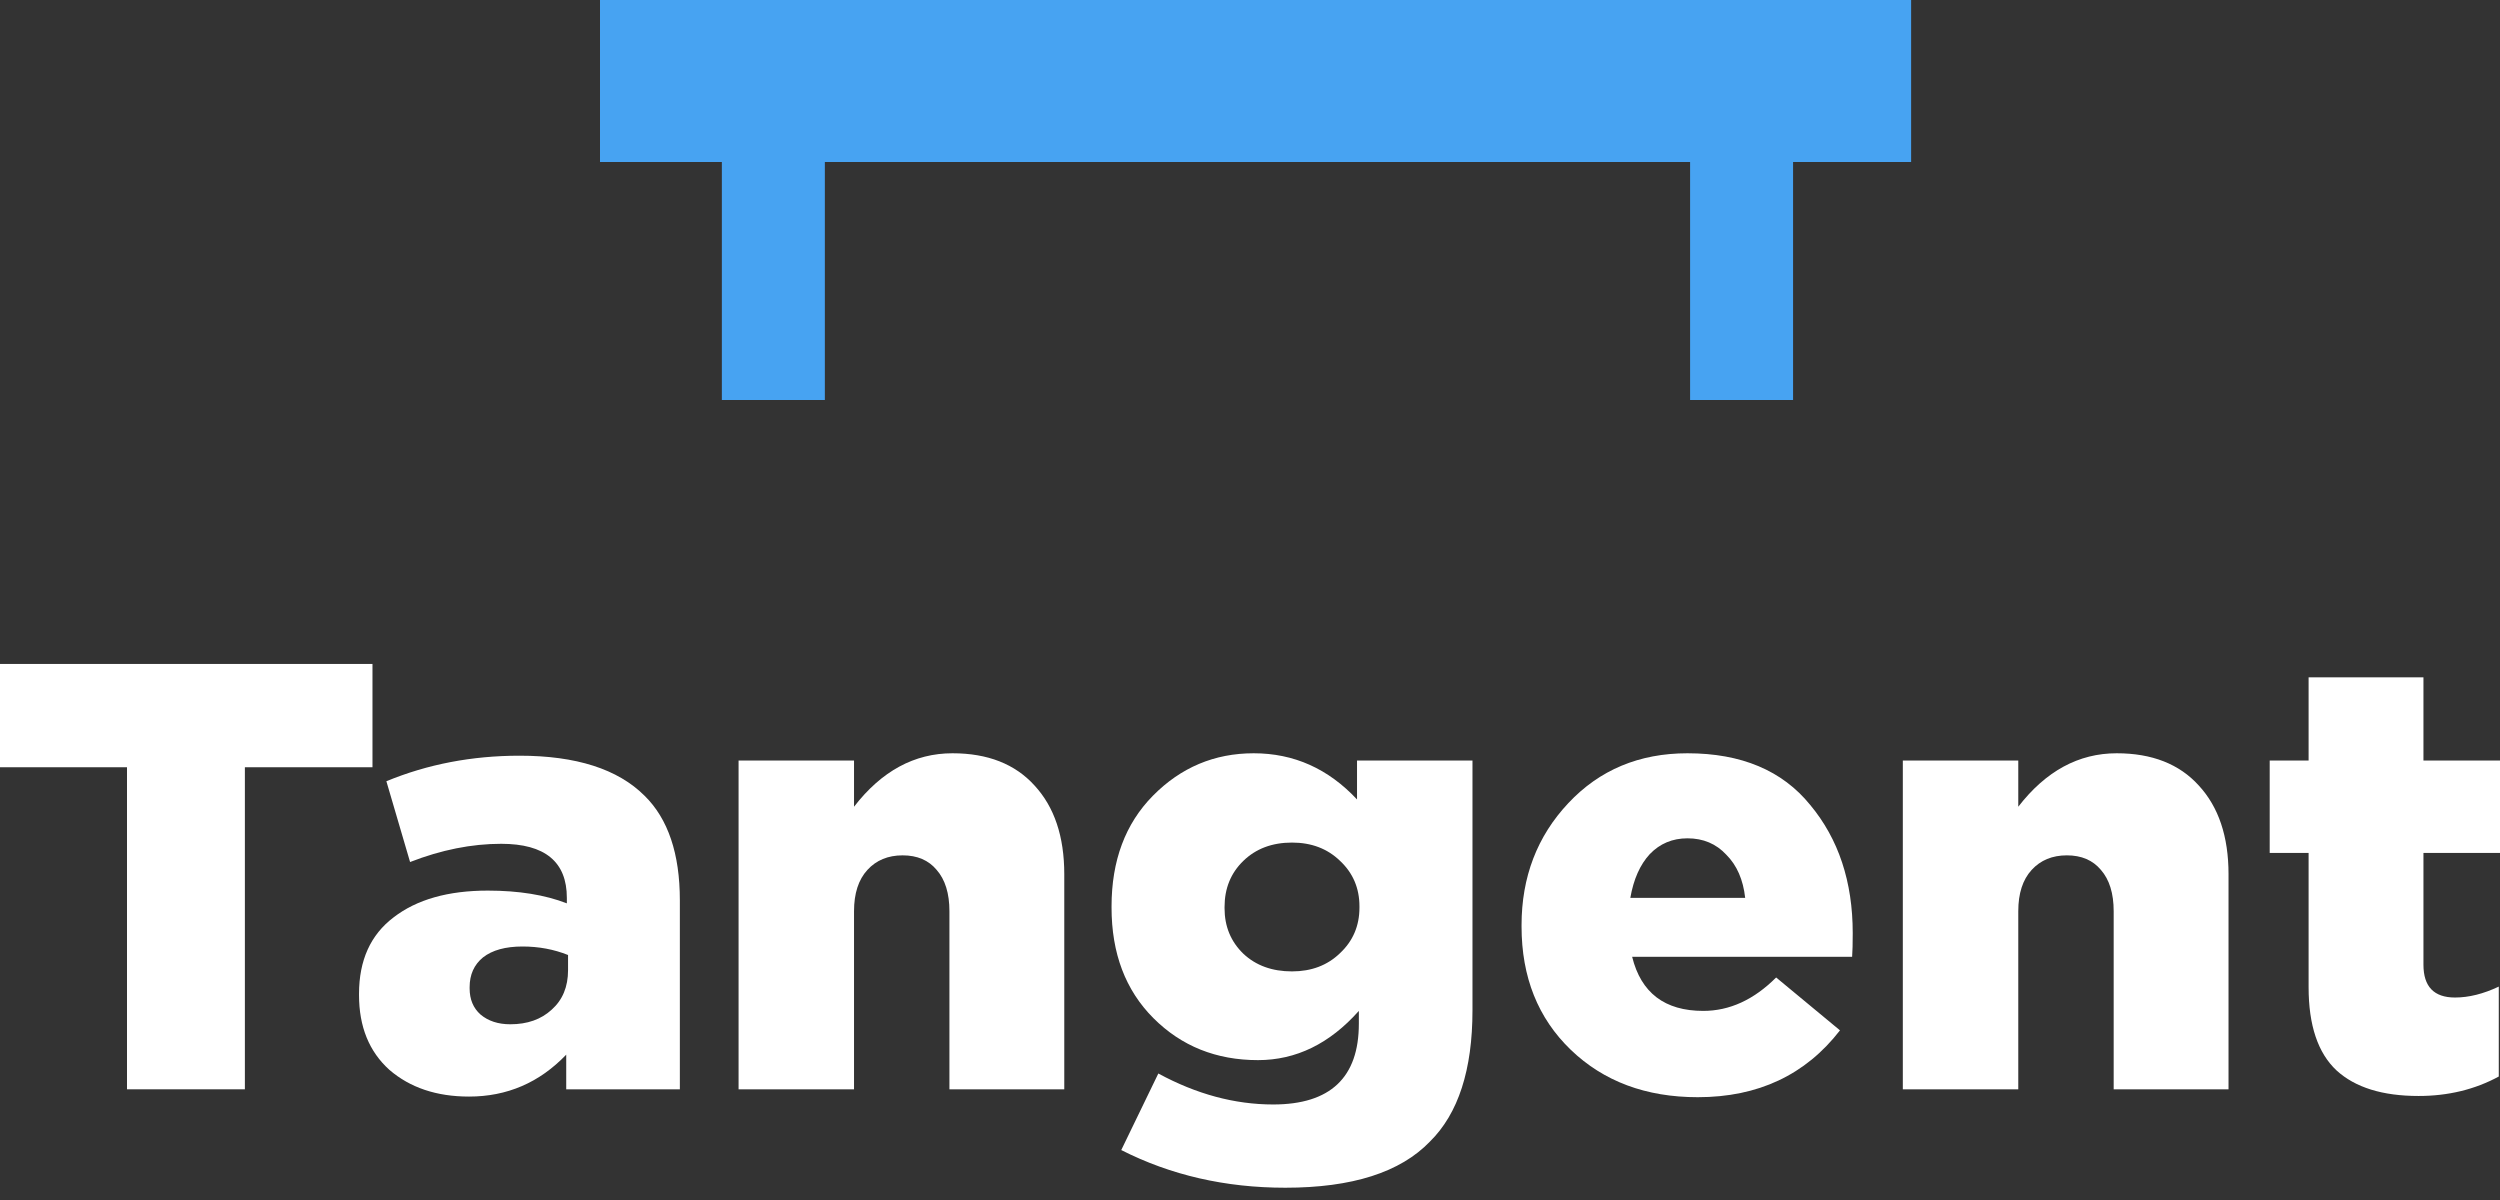
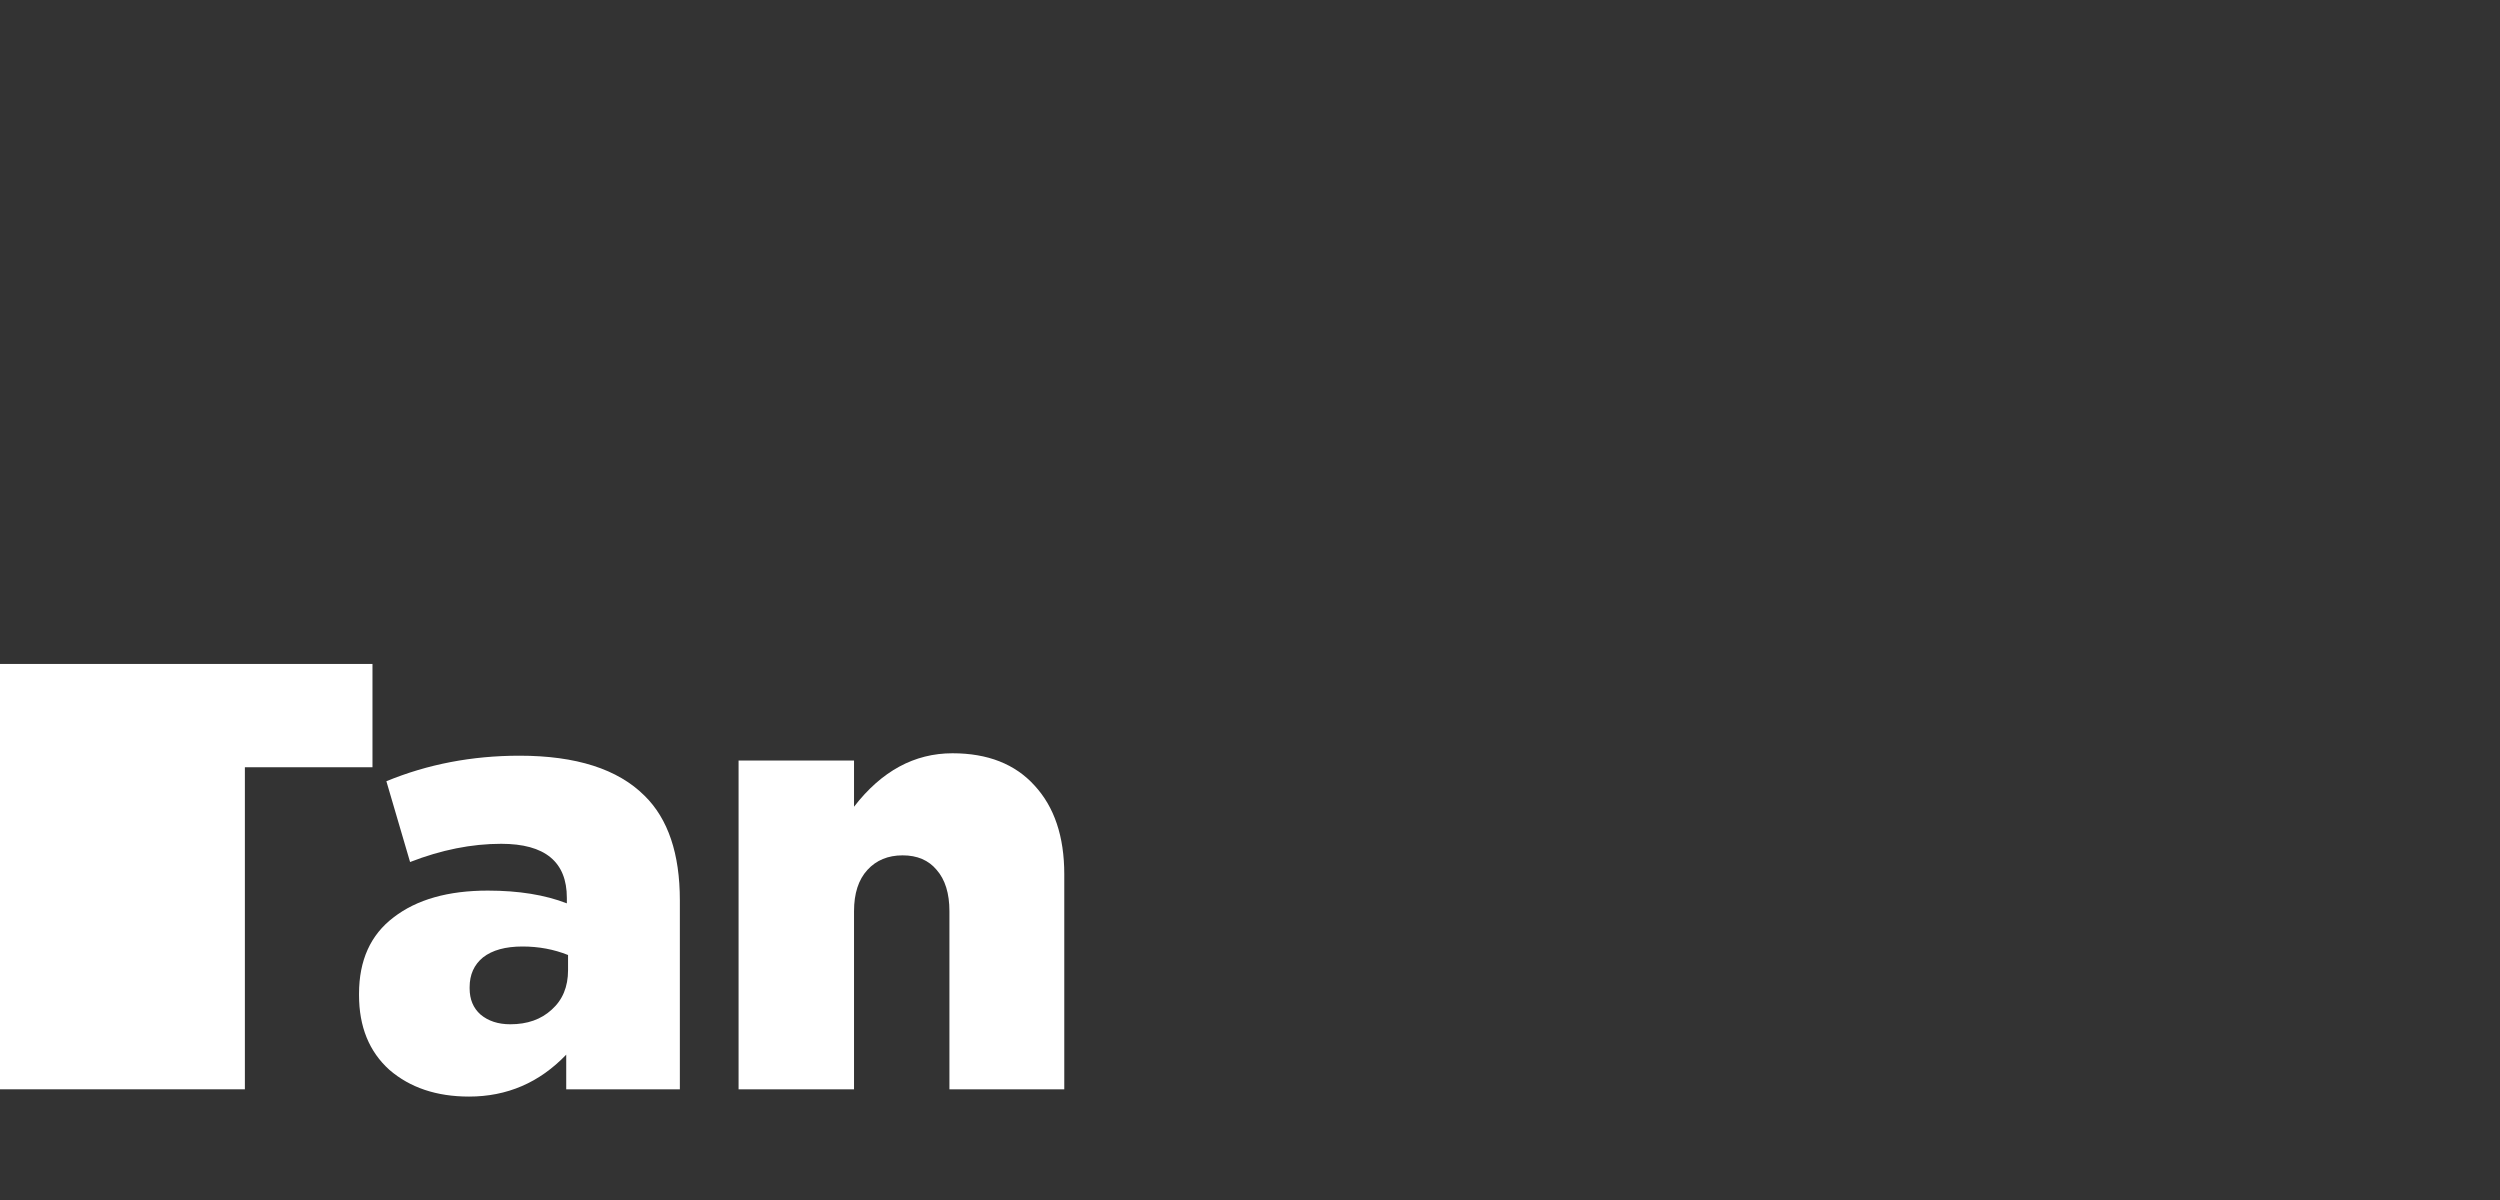
<svg xmlns="http://www.w3.org/2000/svg" width="100" height="48" viewBox="0 0 100 48" fill="none">
  <rect x="0" y="0" width="100" height="48" fill="#333333" stroke="none" />
-   <path d="M5.08 43.572V30.69H0V26.558H14.899V30.69H9.795V43.572H5.08Z" fill="white" />
+   <path d="M5.08 43.572H0V26.558H14.899V30.69H9.795V43.572H5.08Z" fill="white" />
  <path d="M18.76 43.863C17.464 43.863 16.403 43.507 15.576 42.794C14.766 42.065 14.361 41.068 14.361 39.804V39.755C14.361 38.411 14.823 37.39 15.746 36.693C16.67 35.98 17.926 35.624 19.514 35.624C20.745 35.624 21.799 35.794 22.674 36.134V35.915C22.674 34.473 21.799 33.752 20.049 33.752C18.866 33.752 17.65 33.995 16.403 34.481L15.455 31.249C17.108 30.568 18.882 30.228 20.778 30.228C23.046 30.228 24.715 30.762 25.785 31.832C26.724 32.755 27.194 34.149 27.194 36.013V43.572H22.649V42.186C21.58 43.304 20.284 43.863 18.76 43.863ZM20.413 40.971C21.094 40.971 21.645 40.776 22.066 40.388C22.503 39.999 22.722 39.472 22.722 38.808V38.2C22.155 37.973 21.547 37.86 20.899 37.86C20.219 37.86 19.692 38.005 19.319 38.297C18.963 38.589 18.785 38.986 18.785 39.488V39.537C18.785 39.974 18.93 40.323 19.222 40.582C19.53 40.841 19.927 40.971 20.413 40.971Z" fill="white" />
  <path d="M29.543 43.572V30.422H34.161V32.269C35.263 30.843 36.575 30.131 38.099 30.131C39.508 30.131 40.602 30.56 41.38 31.419C42.174 32.278 42.571 33.46 42.571 34.967V43.572H37.977V36.45C37.977 35.737 37.807 35.186 37.467 34.797C37.143 34.408 36.689 34.214 36.106 34.214C35.522 34.214 35.052 34.408 34.696 34.797C34.339 35.186 34.161 35.737 34.161 36.45V43.572H29.543Z" fill="white" />
-   <path d="M51.413 47.509C49.015 47.509 46.827 47.007 44.85 46.002L46.333 42.94C47.856 43.766 49.388 44.179 50.927 44.179C53.212 44.179 54.354 43.102 54.354 40.947V40.436C53.187 41.749 51.842 42.405 50.319 42.405C48.65 42.405 47.257 41.846 46.139 40.728C45.021 39.61 44.462 38.135 44.462 36.304V36.255C44.462 34.425 45.013 32.95 46.114 31.832C47.232 30.698 48.577 30.131 50.149 30.131C51.753 30.131 53.13 30.746 54.281 31.978V30.422H58.899V40.412C58.899 42.794 58.332 44.544 57.198 45.662C56.015 46.893 54.087 47.509 51.413 47.509ZM51.68 38.856C52.458 38.856 53.098 38.613 53.6 38.127C54.119 37.641 54.378 37.033 54.378 36.304V36.255C54.378 35.526 54.119 34.919 53.6 34.433C53.098 33.947 52.458 33.703 51.68 33.703C50.886 33.703 50.238 33.947 49.736 34.433C49.233 34.919 48.982 35.535 48.982 36.28V36.328C48.982 37.058 49.233 37.665 49.736 38.151C50.238 38.621 50.886 38.856 51.68 38.856Z" fill="white" />
-   <path d="M67.911 43.888C65.837 43.888 64.144 43.255 62.831 41.992C61.519 40.728 60.862 39.083 60.862 37.058V37.009C60.862 35.081 61.486 33.452 62.734 32.124C63.982 30.795 65.57 30.131 67.498 30.131C69.653 30.131 71.29 30.819 72.408 32.197C73.542 33.558 74.109 35.267 74.109 37.325C74.109 37.746 74.101 38.062 74.085 38.273H65.286C65.642 39.715 66.591 40.436 68.13 40.436C69.183 40.436 70.155 39.99 71.046 39.099L73.599 41.214C72.221 42.996 70.325 43.888 67.911 43.888ZM65.213 35.915H69.807C69.726 35.186 69.475 34.611 69.053 34.19C68.648 33.752 68.13 33.533 67.498 33.533C66.898 33.533 66.396 33.744 65.991 34.165C65.602 34.587 65.343 35.17 65.213 35.915Z" fill="white" />
-   <path d="M76.113 43.572V30.422H80.731V32.269C81.833 30.843 83.145 30.131 84.668 30.131C86.078 30.131 87.172 30.56 87.95 31.419C88.744 32.278 89.141 33.46 89.141 34.967V43.572H84.547V36.45C84.547 35.737 84.377 35.186 84.037 34.797C83.712 34.408 83.259 34.214 82.675 34.214C82.092 34.214 81.622 34.408 81.266 34.797C80.909 35.186 80.731 35.737 80.731 36.45V43.572H76.113Z" fill="white" />
-   <path d="M96.743 43.839C95.301 43.839 94.207 43.499 93.462 42.818C92.716 42.121 92.344 41.011 92.344 39.488V34.117H90.788V30.422H92.344V27.092H96.938V30.422H100V34.117H96.938V38.589C96.938 39.464 97.359 39.901 98.201 39.901C98.752 39.901 99.336 39.755 99.951 39.464V43.061C98.996 43.58 97.926 43.839 96.743 43.839Z" fill="white" />
-   <path d="M76.445 0L24 0V6.48L28.874 6.48L28.874 16H32.994V6.48L67.604 6.48V16H71.723V6.48H76.445V0Z" fill="#47A3F2" />
</svg>